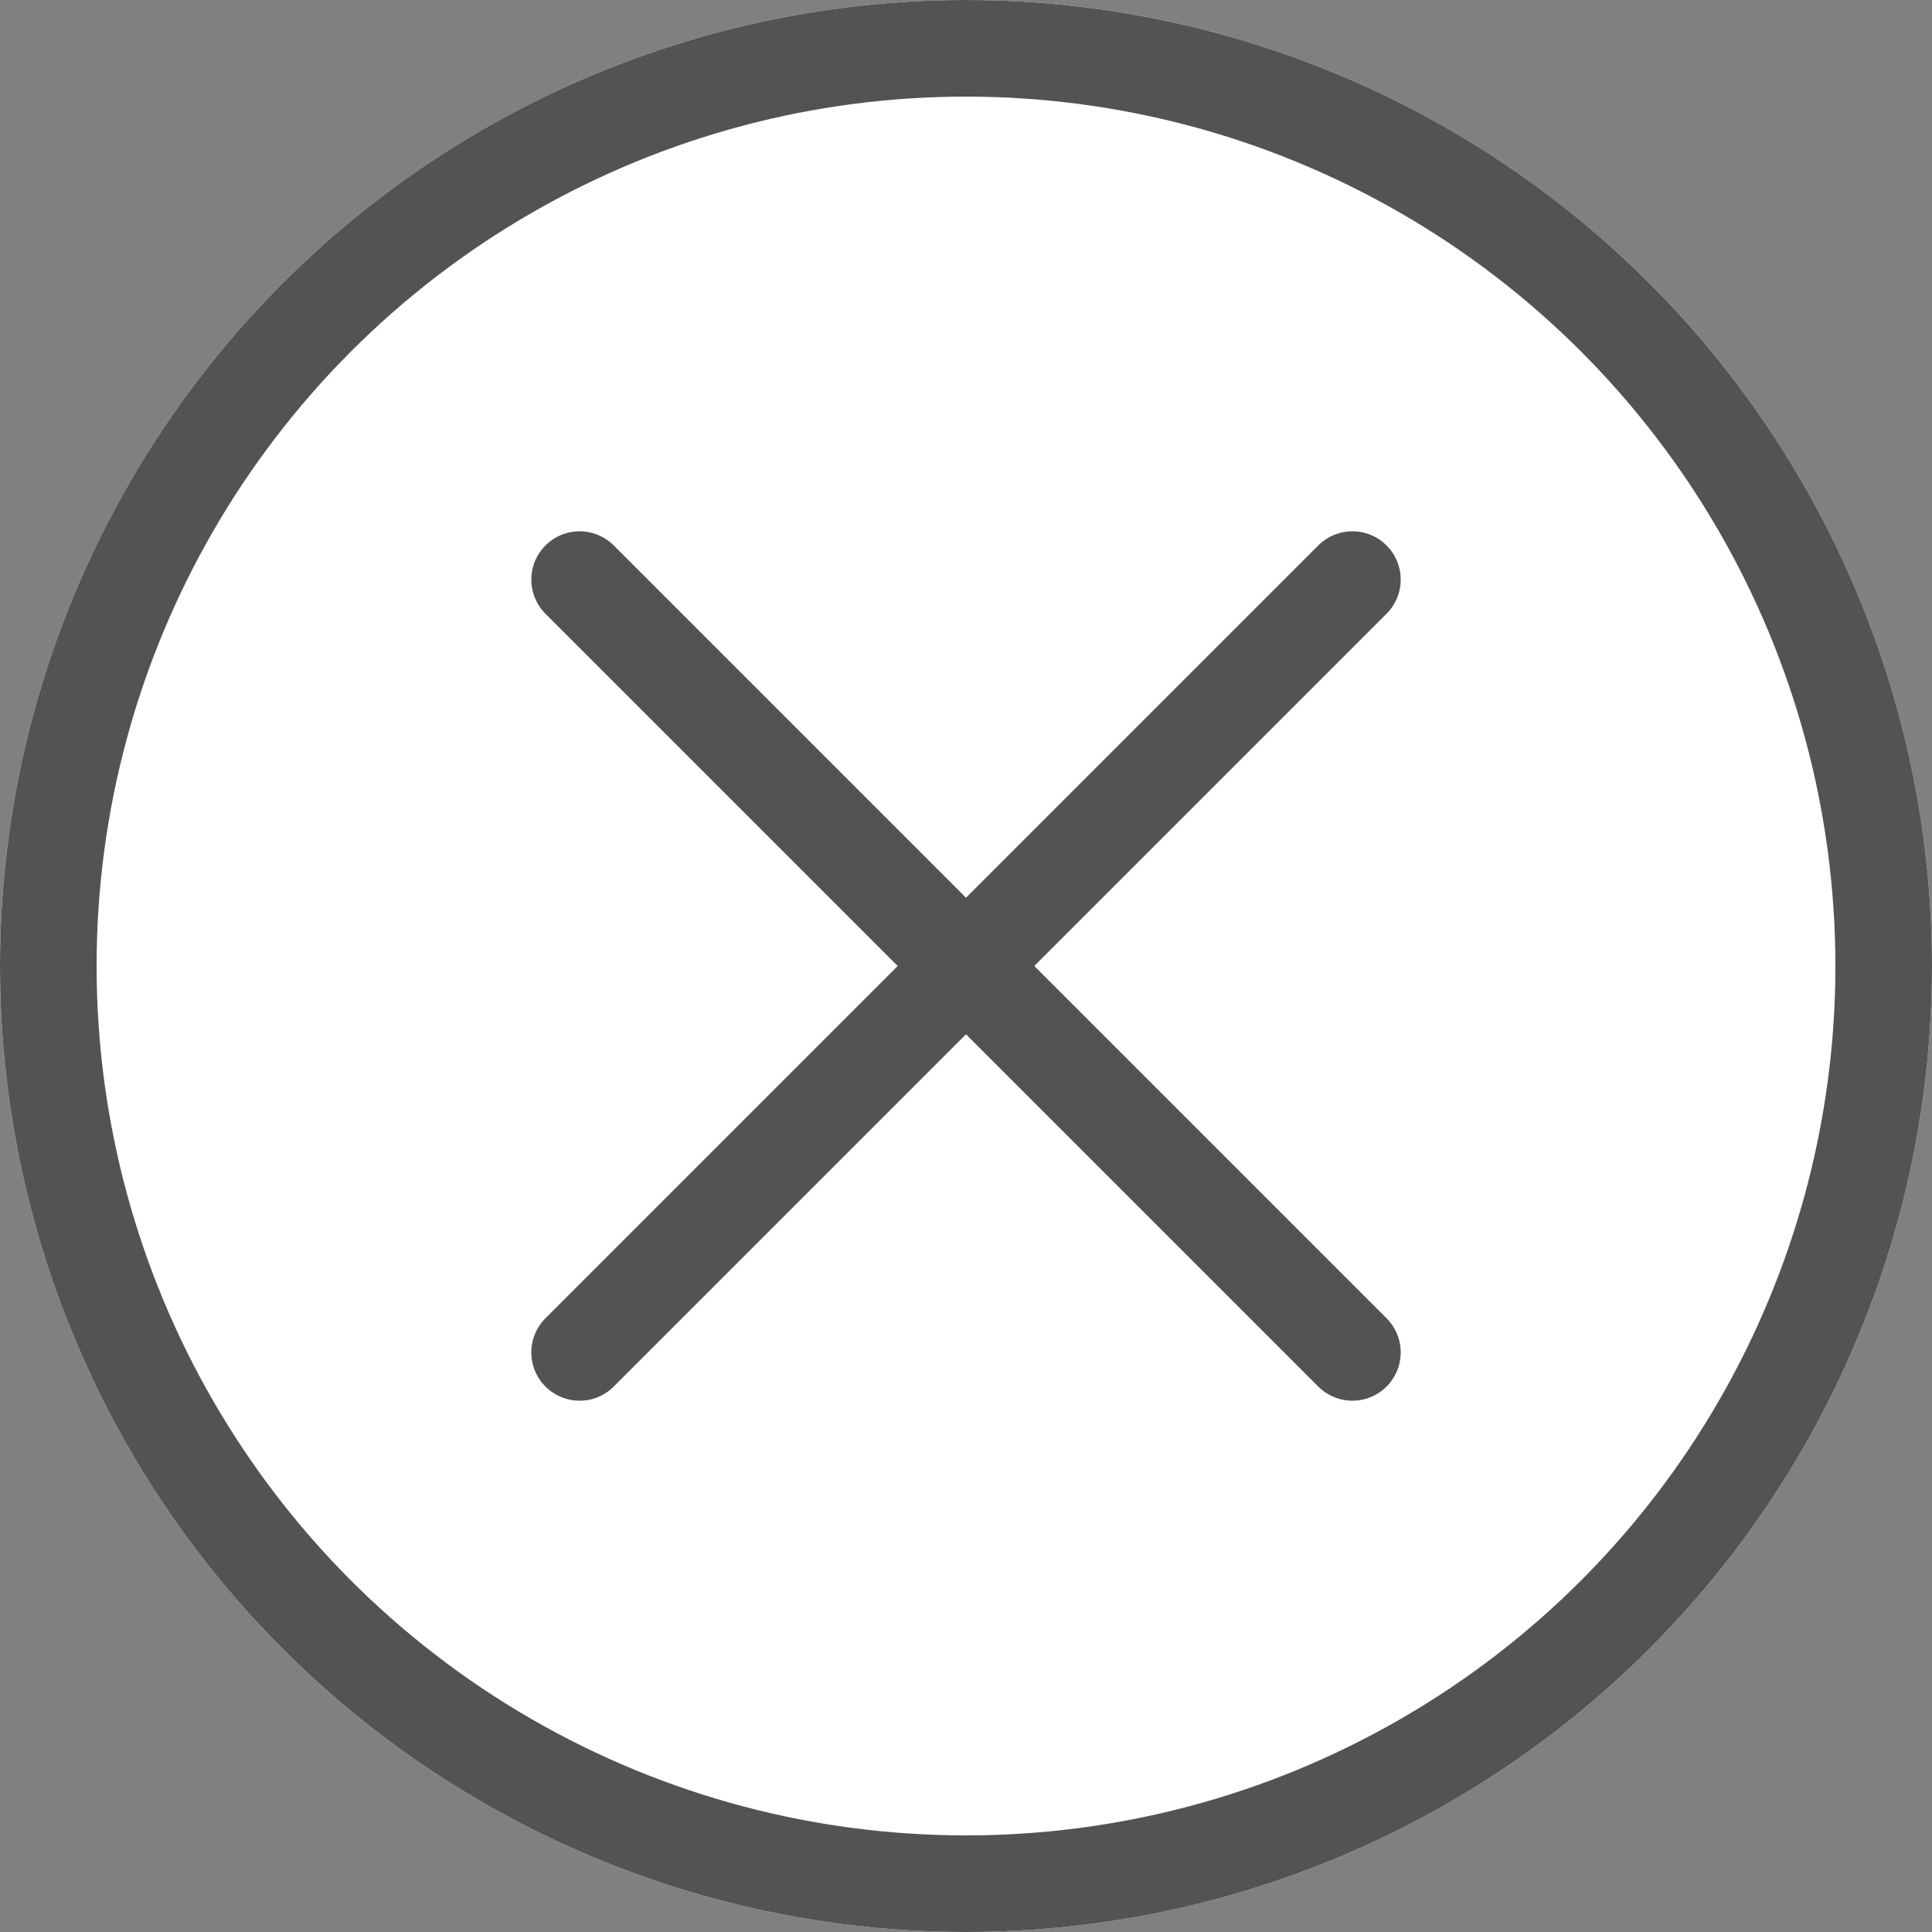
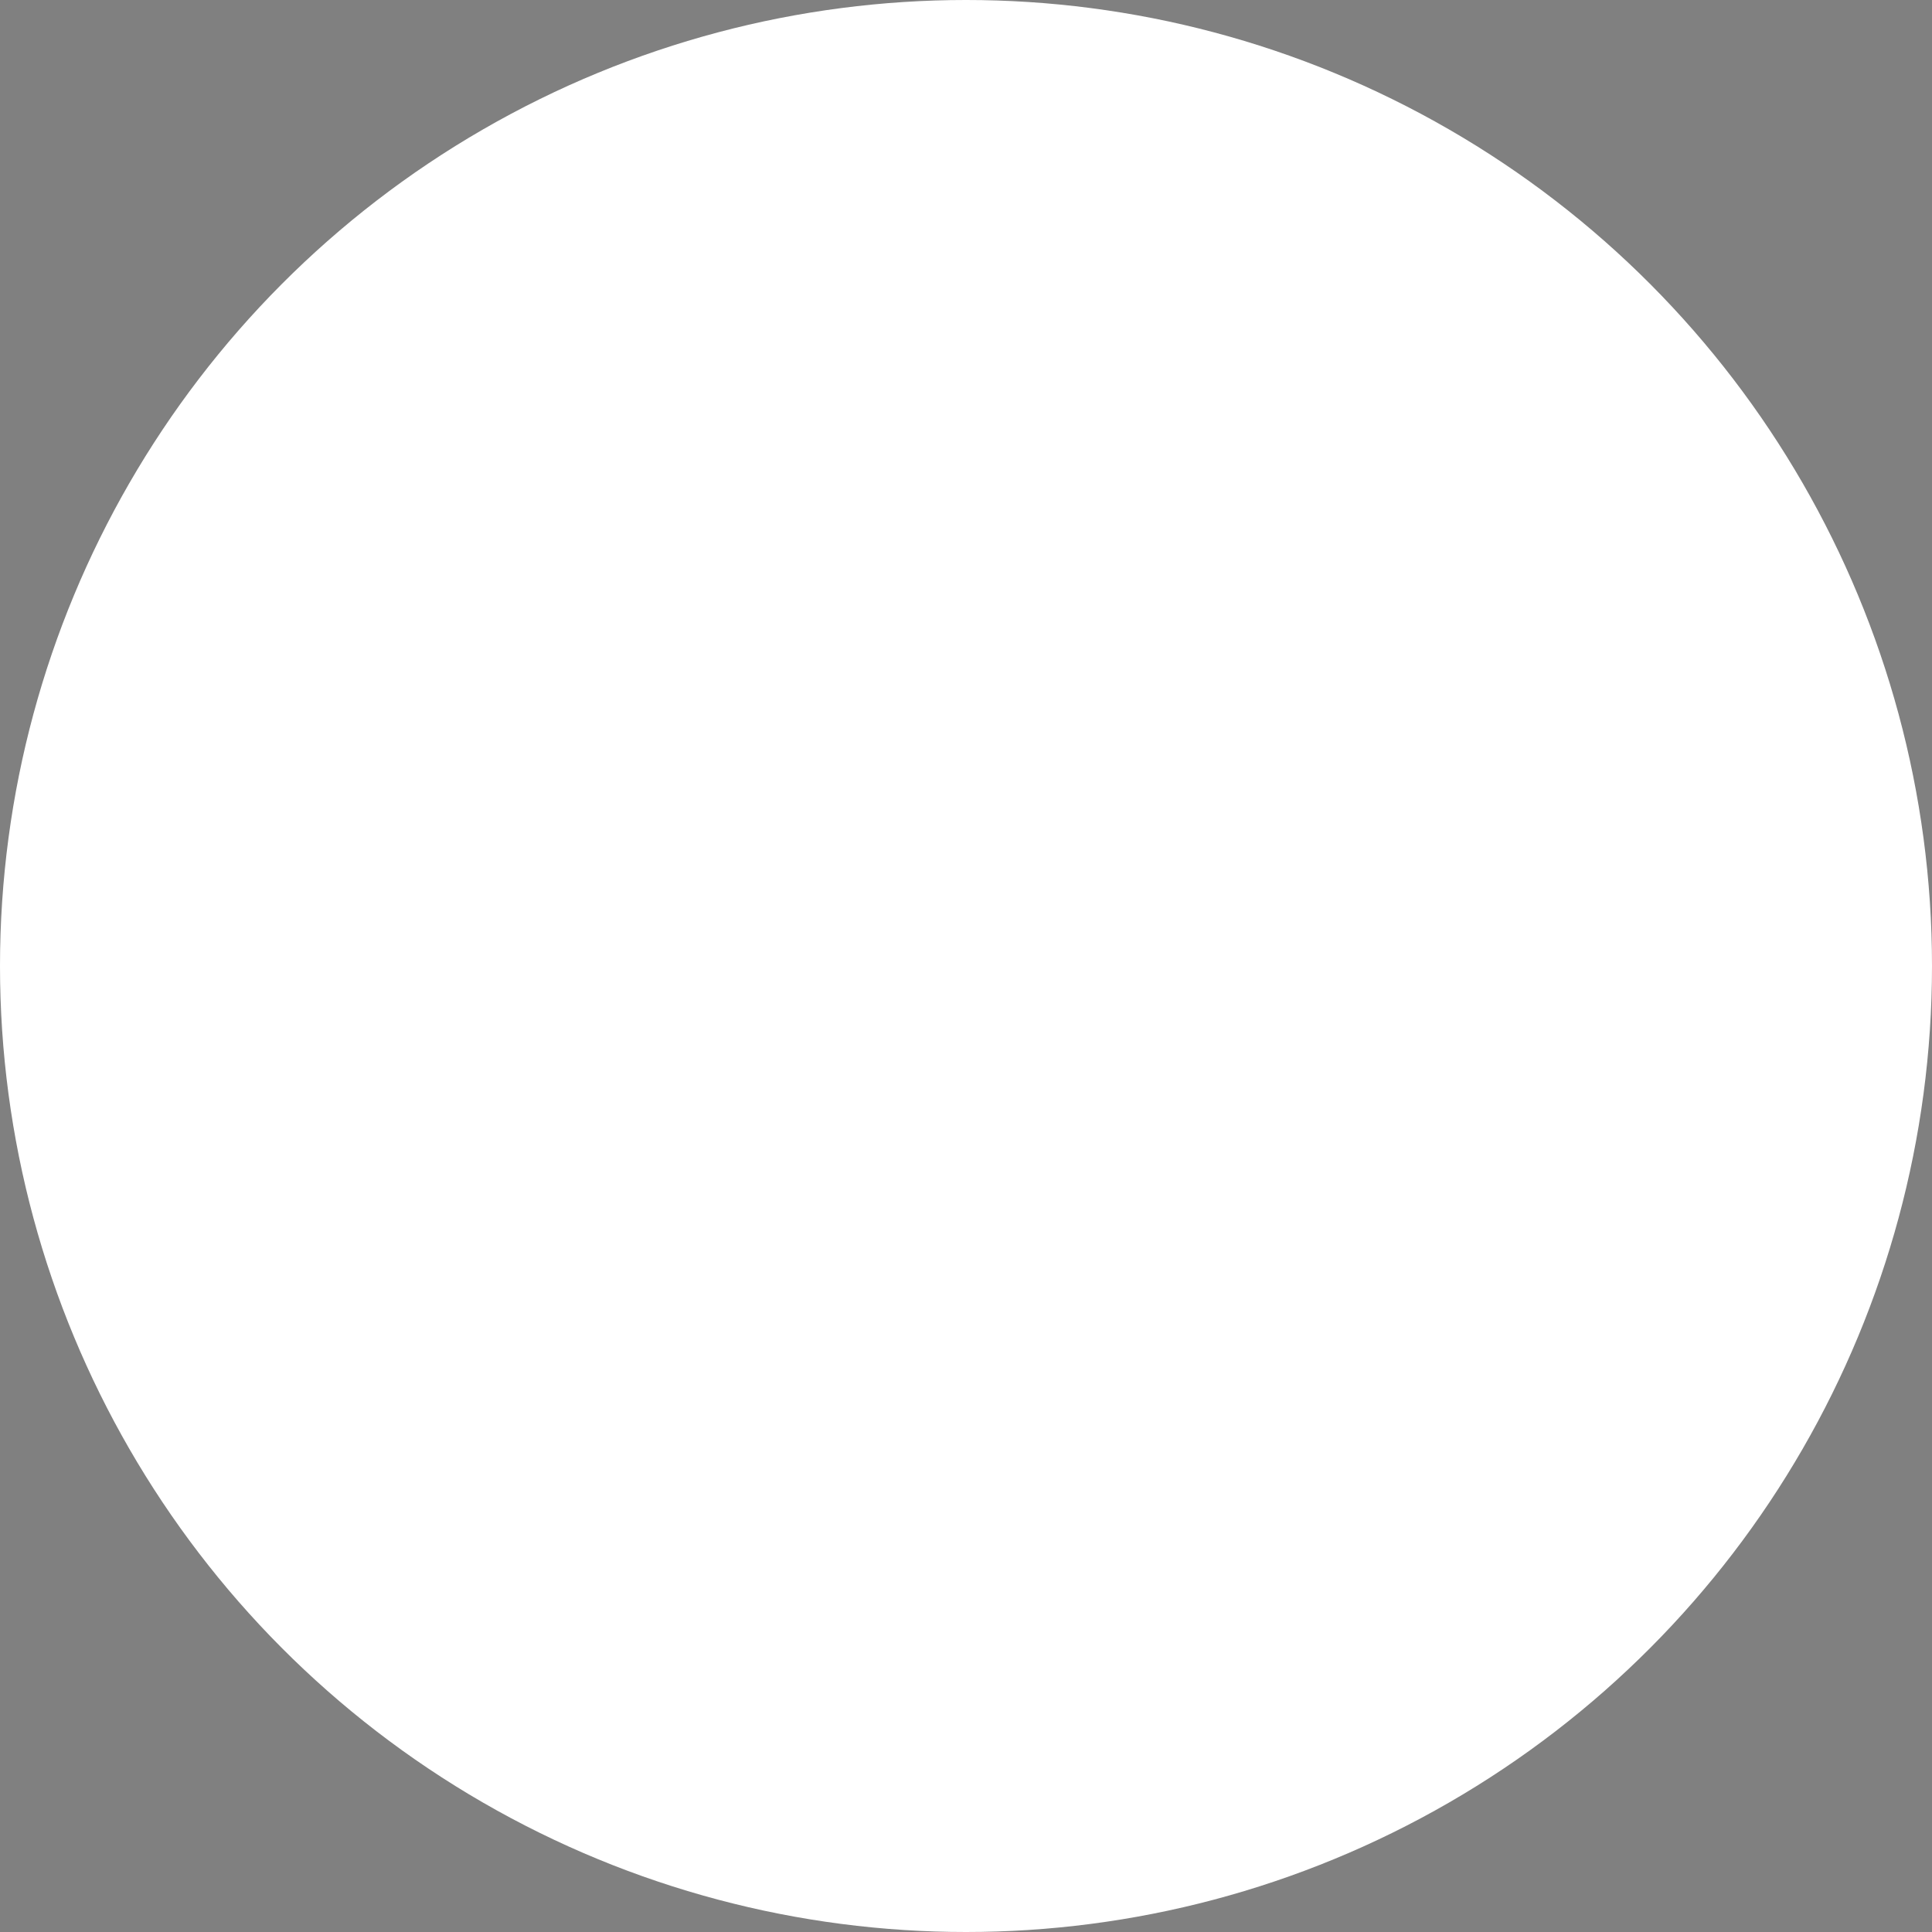
<svg xmlns="http://www.w3.org/2000/svg" width="40" height="40">
  <rect width="100%" height="100%" fill="#808080" stroke="none" />
  <g data-name="グループ 298" stroke="#545255" stroke-width="2">
    <g data-name="楕円形 37" fill="#fff">
      <circle cx="20" cy="20" r="20" stroke="none" />
-       <circle cx="20" cy="20" r="19" fill="none" />
    </g>
    <g data-name="グループ 297" fill="none" stroke-linecap="round">
-       <path data-name="線 6" d="M12 12l16 16" />
-       <path data-name="線 7" d="M28 12L12 28" />
-     </g>
+       </g>
  </g>
</svg>